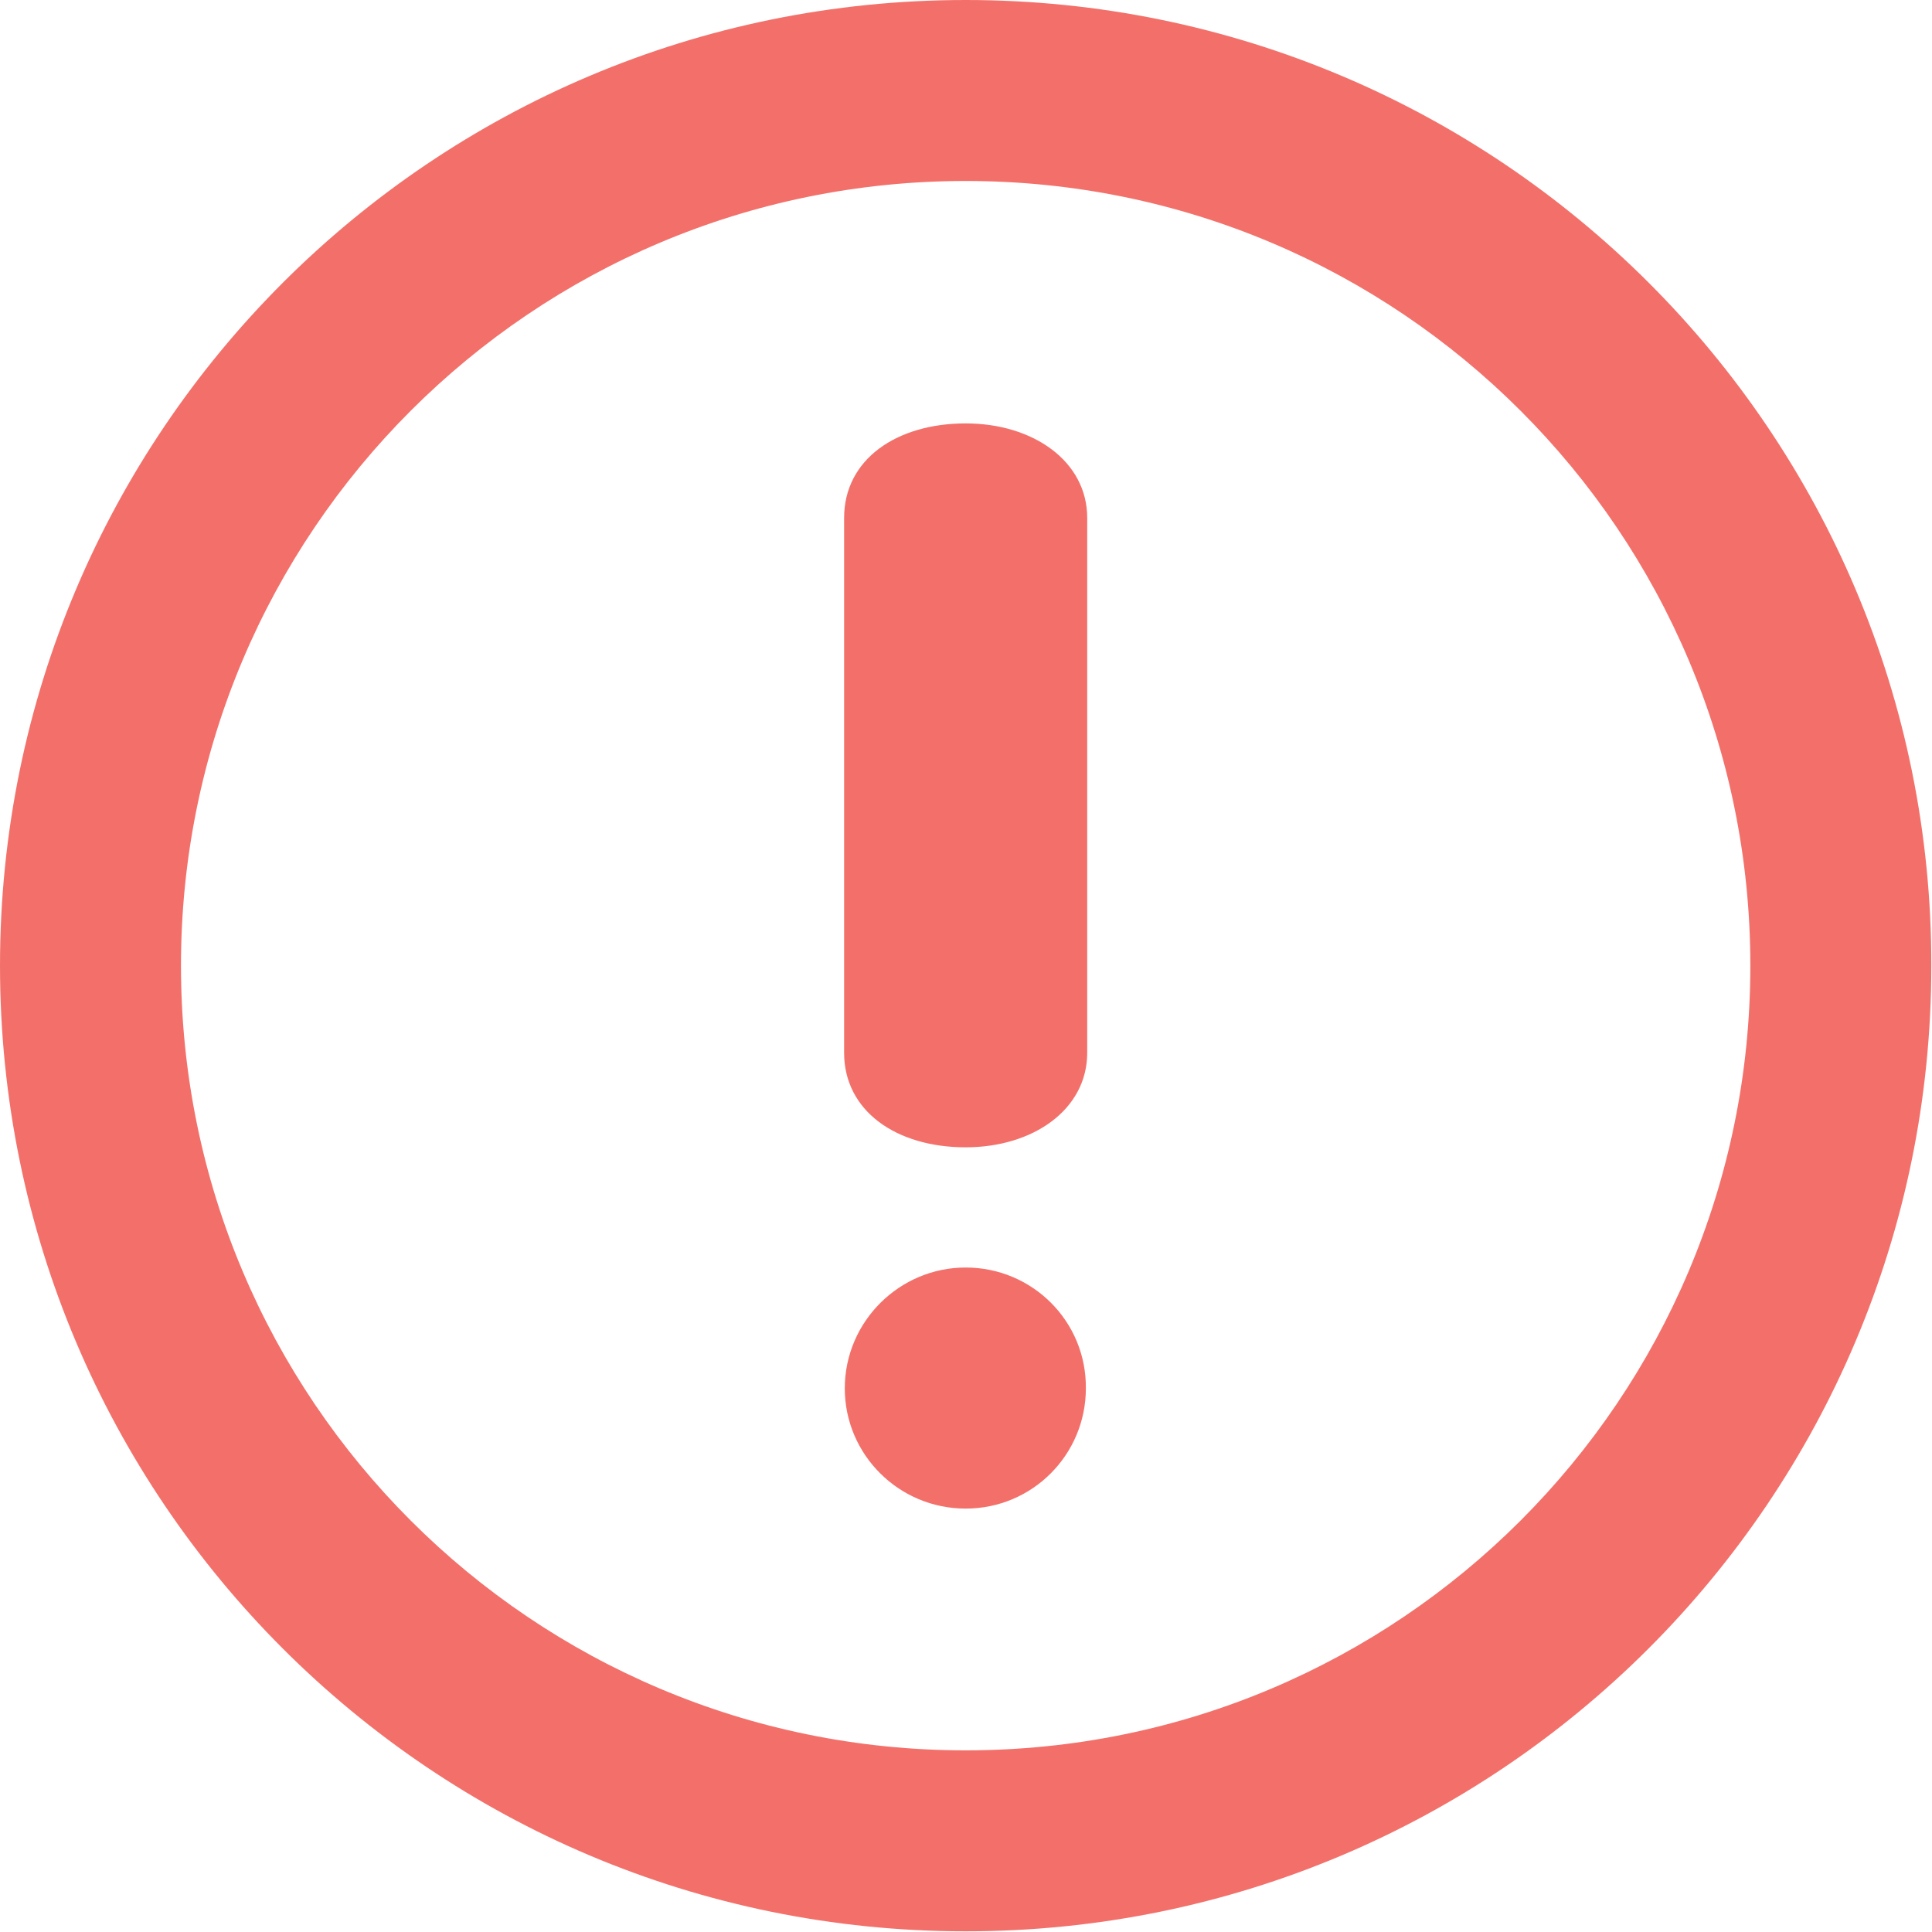
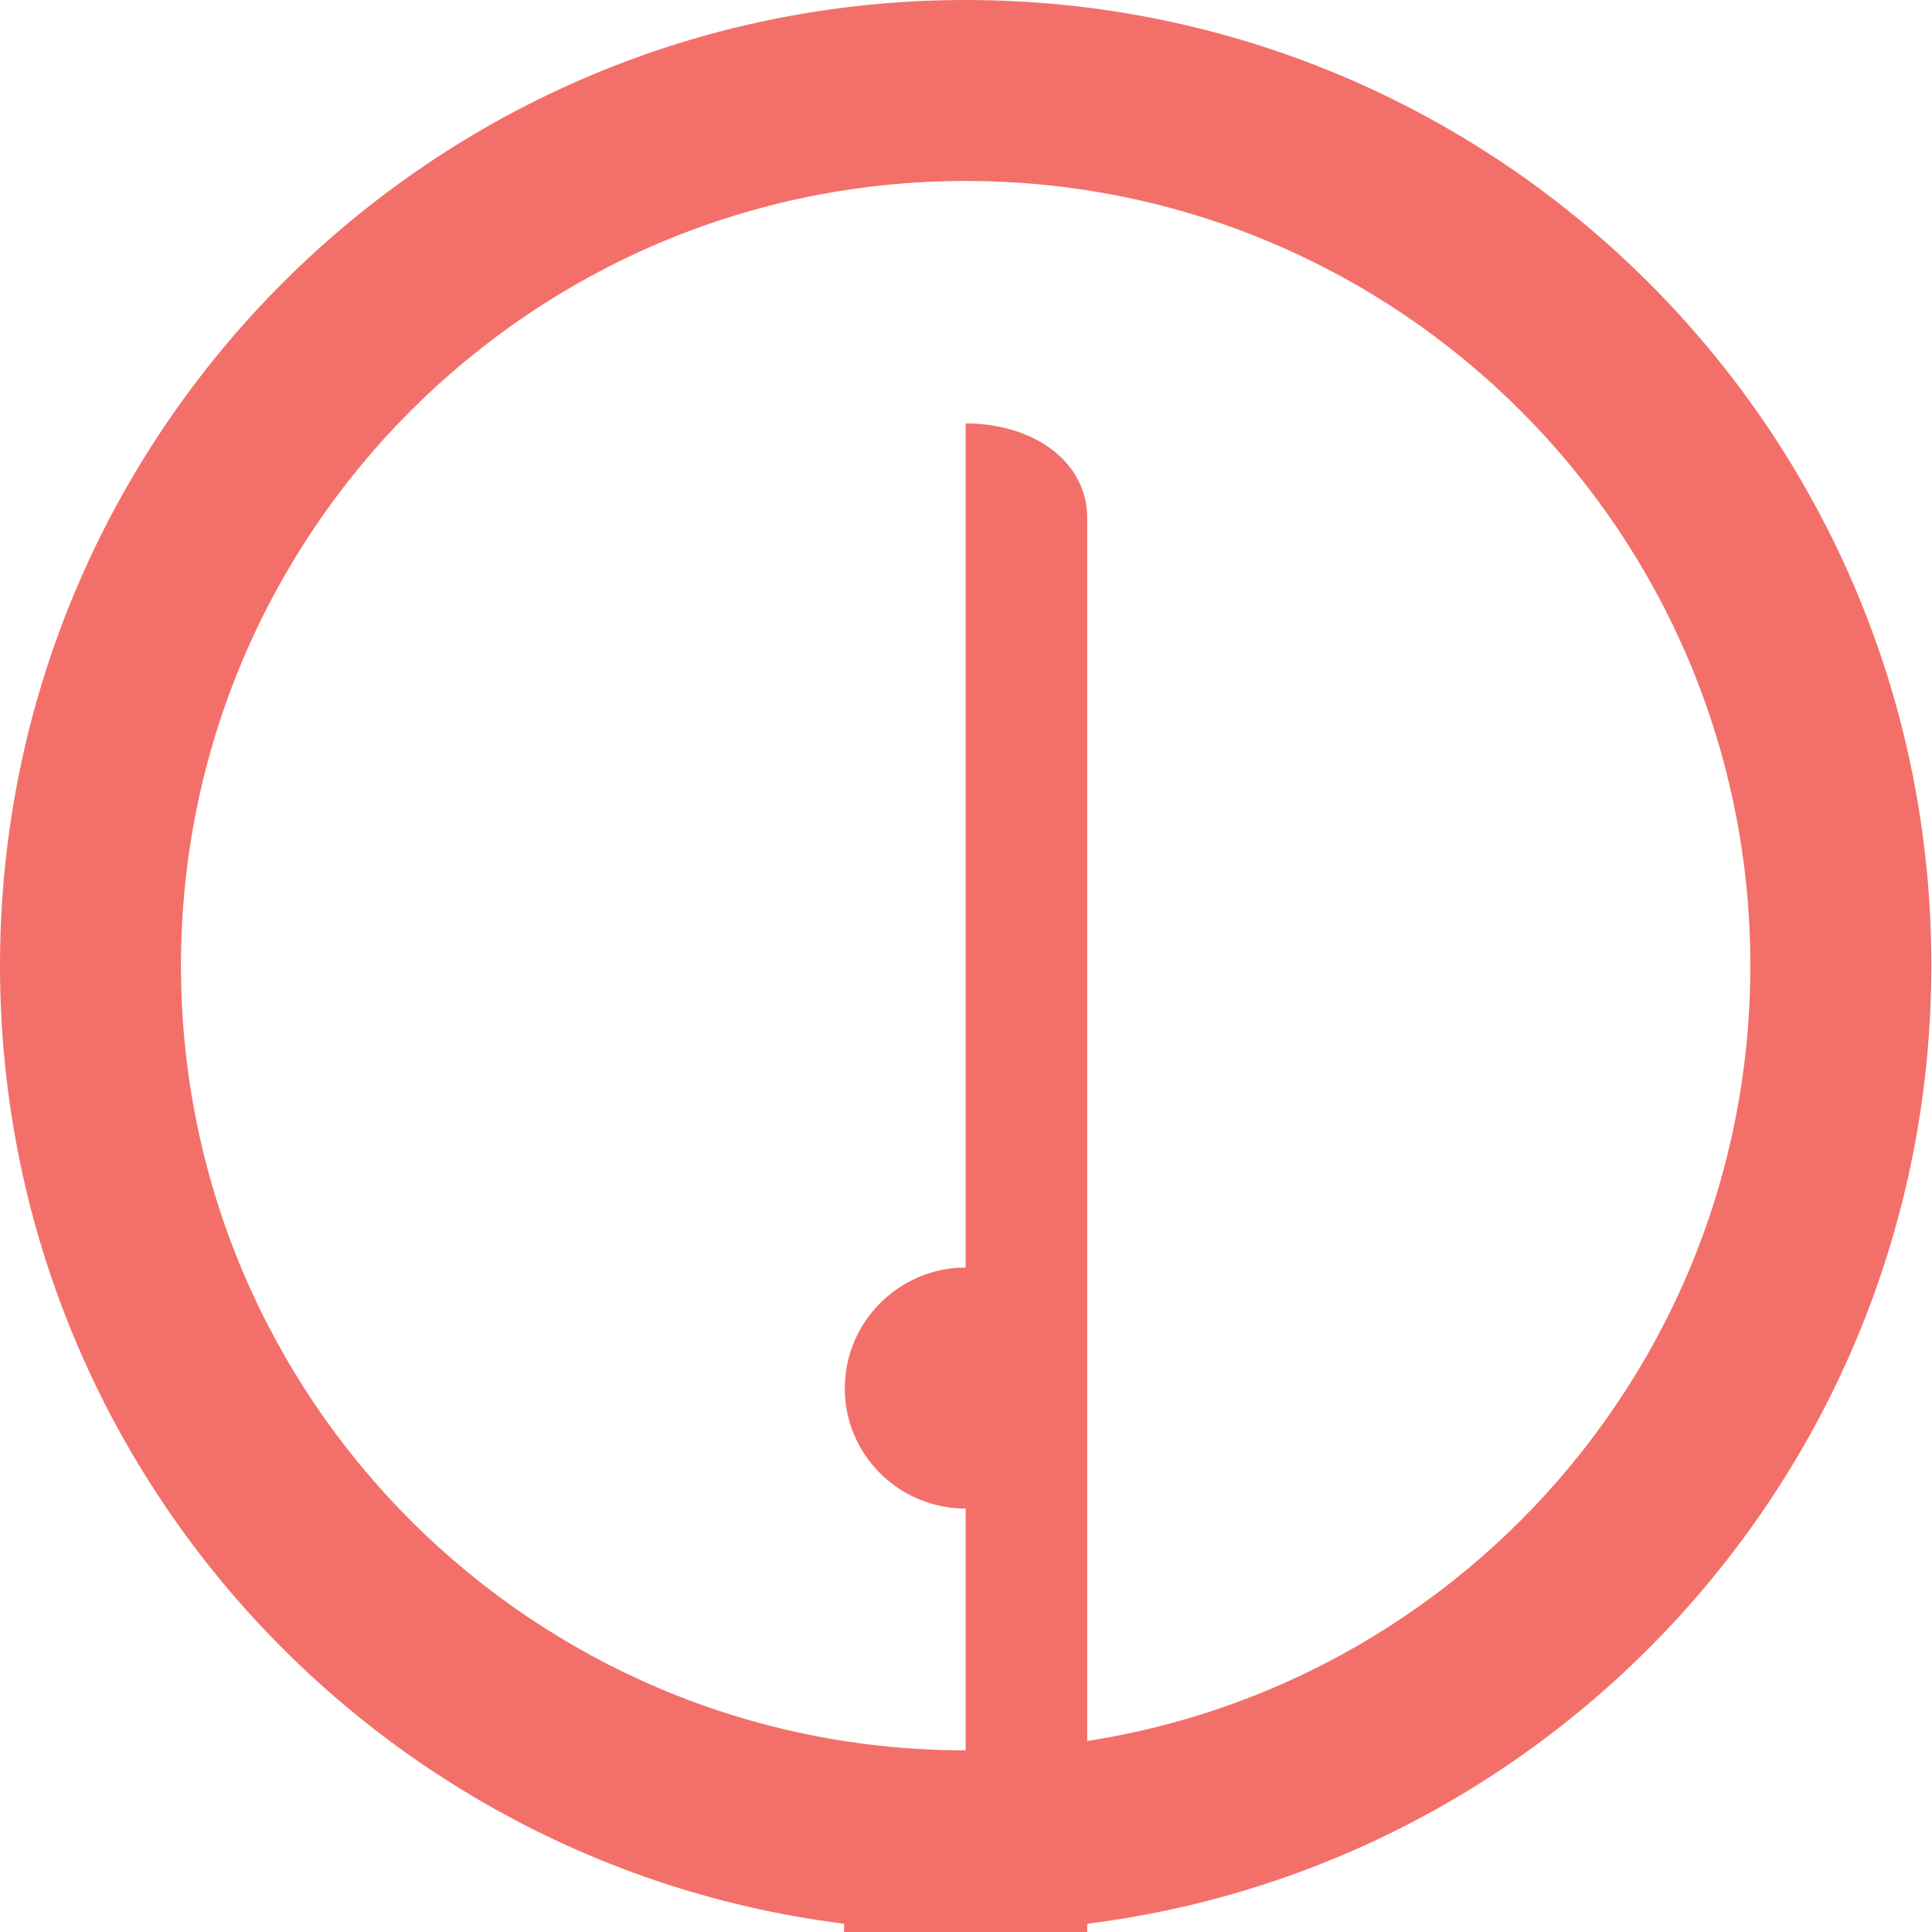
<svg xmlns="http://www.w3.org/2000/svg" version="1.1" id="Layer_1" x="0px" y="0px" viewBox="0 0 286.1 286.1" style="enable-background:new 0 0 286.1 286.1;" xml:space="preserve">
  <style type="text/css">
	.st0{fill:#F3706A;}
</style>
  <g>
-     <path class="st0" d="M143,0C64,0,0,64,0,143c0,79,64,143,143,143c79,0,143-64,143-143C286.1,64,222,0,143,0z M143,259.2   c-64.2,0-116.2-52-116.2-116.2S78.8,26.8,143,26.8s116.2,52,116.2,116.2S207.2,259.2,143,259.2z M143,62.7c-10.2,0-18,5.3-18,14   v79.2c0,8.6,7.7,14,18,14c10,0,18-5.6,18-14V76.7C161,68.3,153,62.7,143,62.7z M143,187.7c-9.8,0-17.9,8-17.9,17.9   c0,9.8,8,17.8,17.9,17.8s17.8-8,17.8-17.8C160.9,195.7,152.9,187.7,143,187.7z" />
+     <path class="st0" d="M143,0C64,0,0,64,0,143c0,79,64,143,143,143c79,0,143-64,143-143C286.1,64,222,0,143,0z M143,259.2   c-64.2,0-116.2-52-116.2-116.2S78.8,26.8,143,26.8s116.2,52,116.2,116.2S207.2,259.2,143,259.2z c-10.2,0-18,5.3-18,14   v79.2c0,8.6,7.7,14,18,14c10,0,18-5.6,18-14V76.7C161,68.3,153,62.7,143,62.7z M143,187.7c-9.8,0-17.9,8-17.9,17.9   c0,9.8,8,17.8,17.9,17.8s17.8-8,17.8-17.8C160.9,195.7,152.9,187.7,143,187.7z" />
  </g>
</svg>